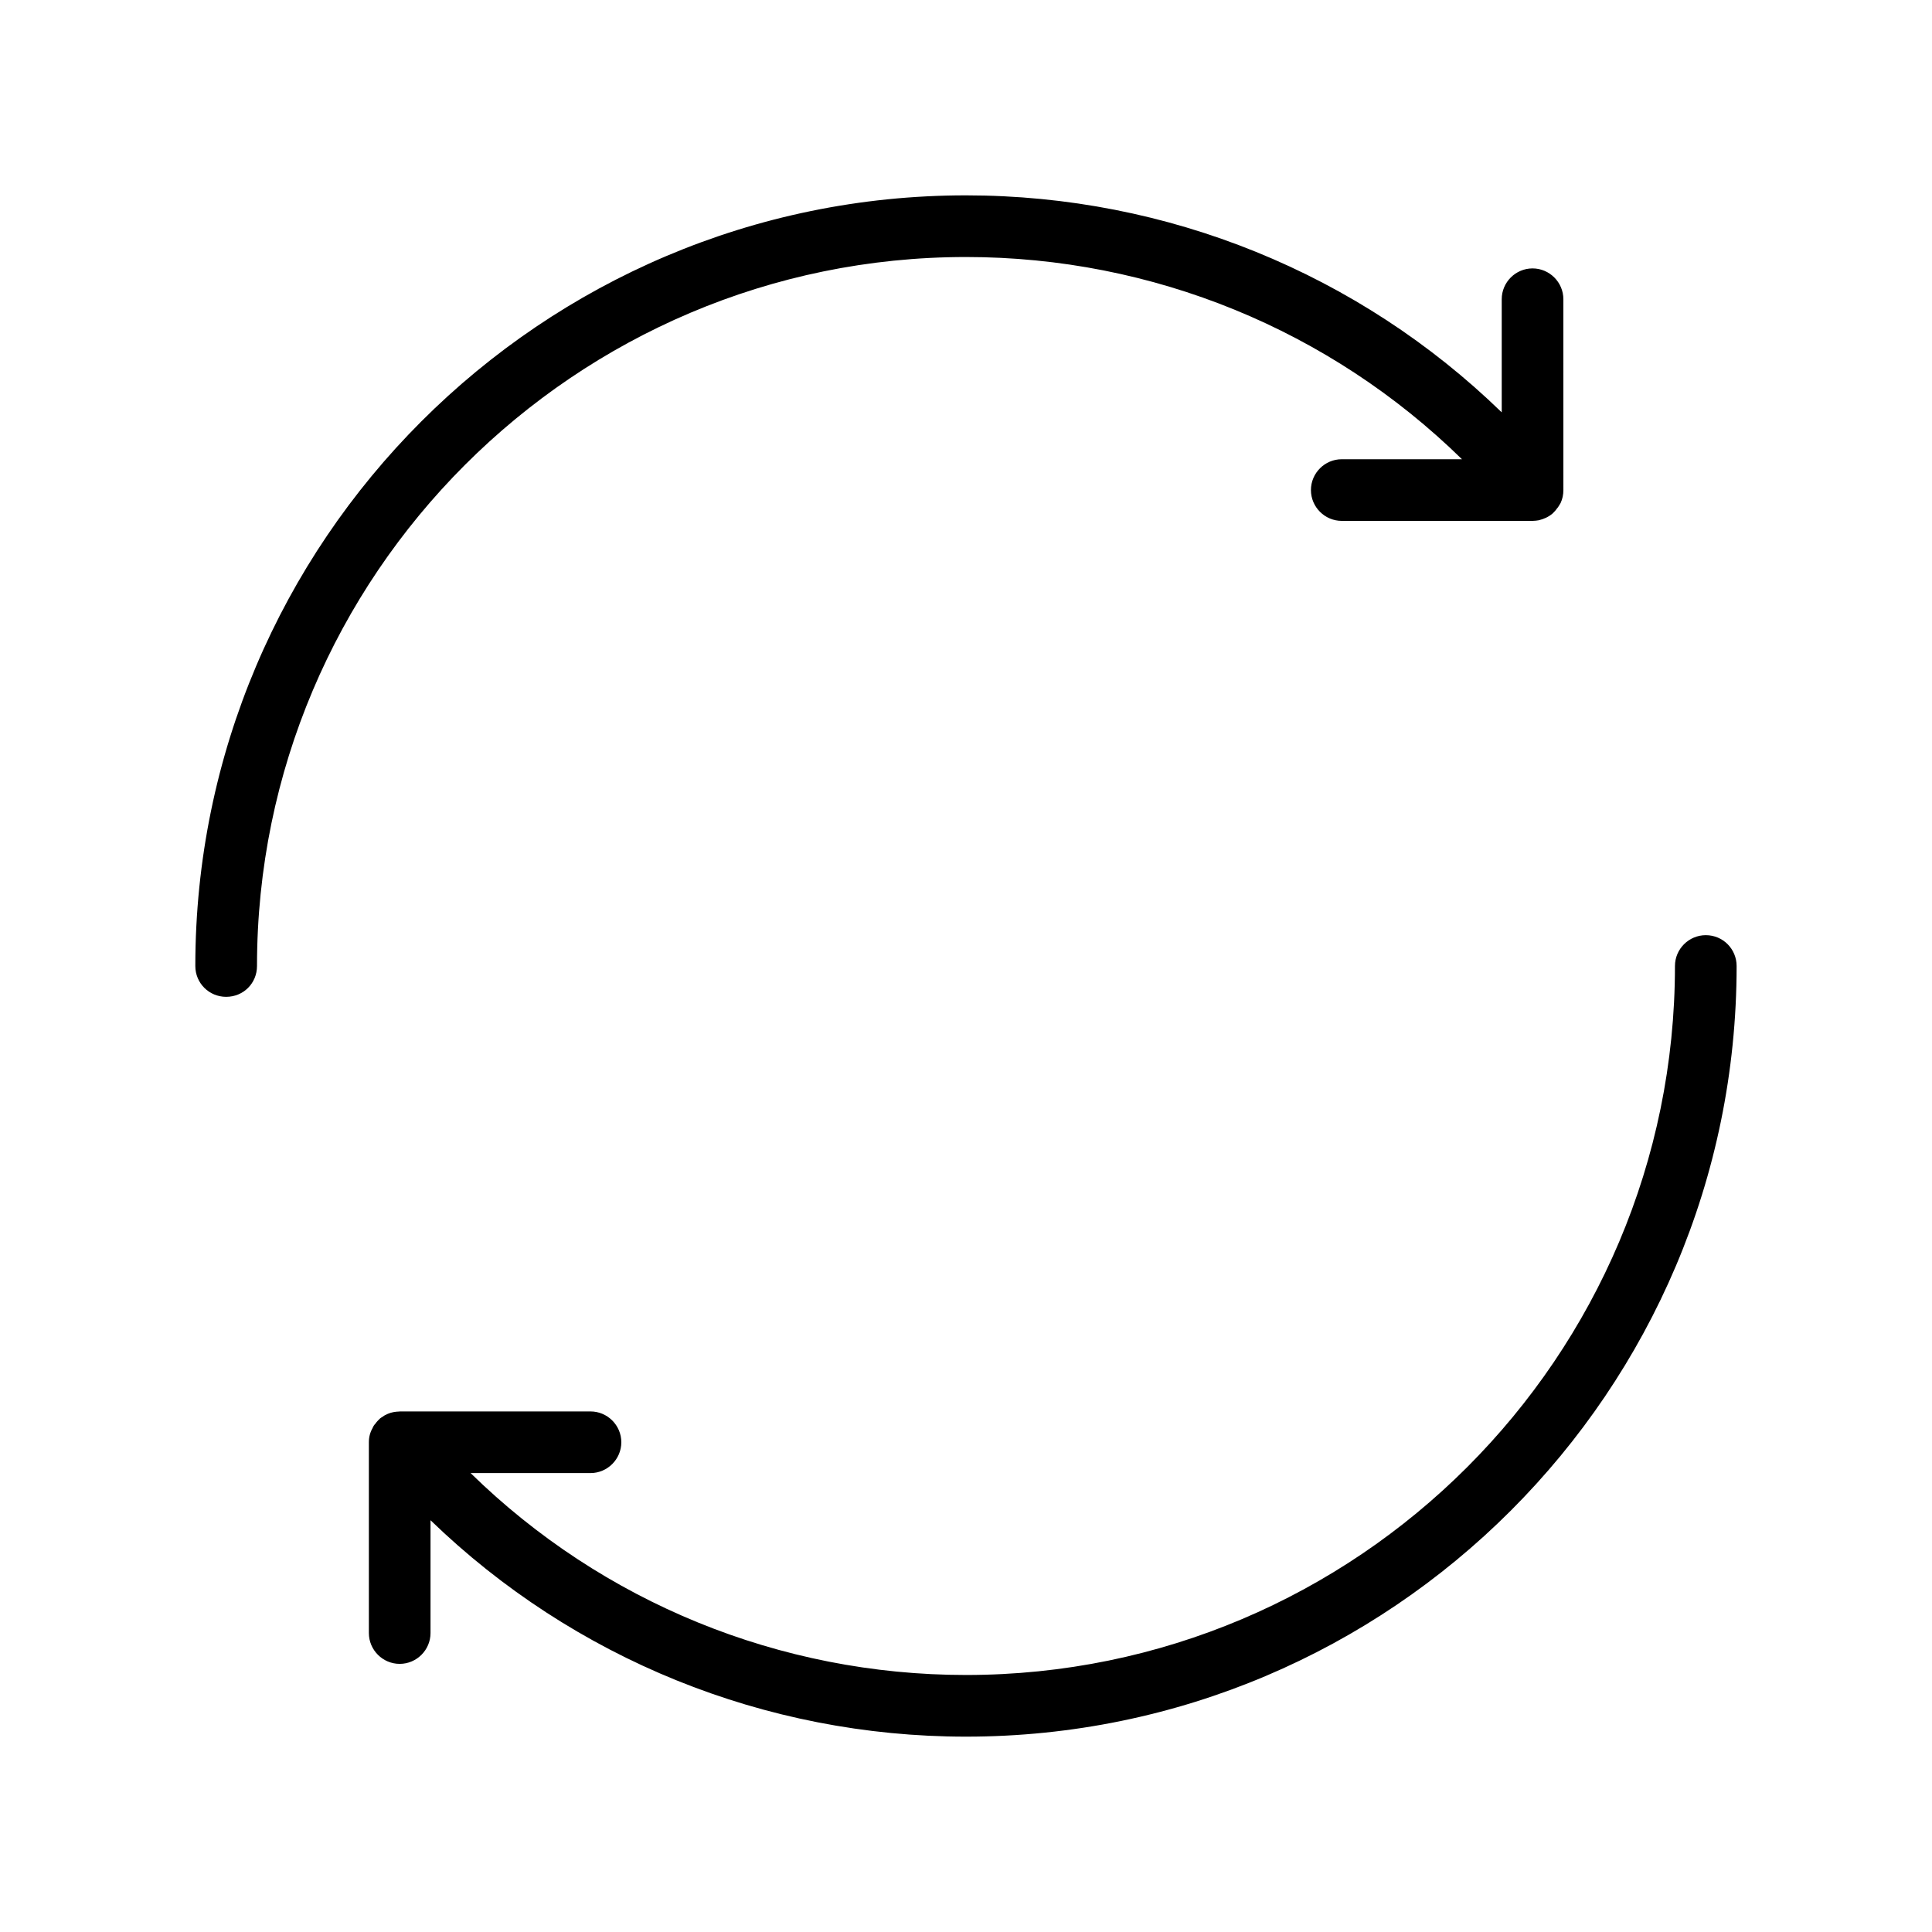
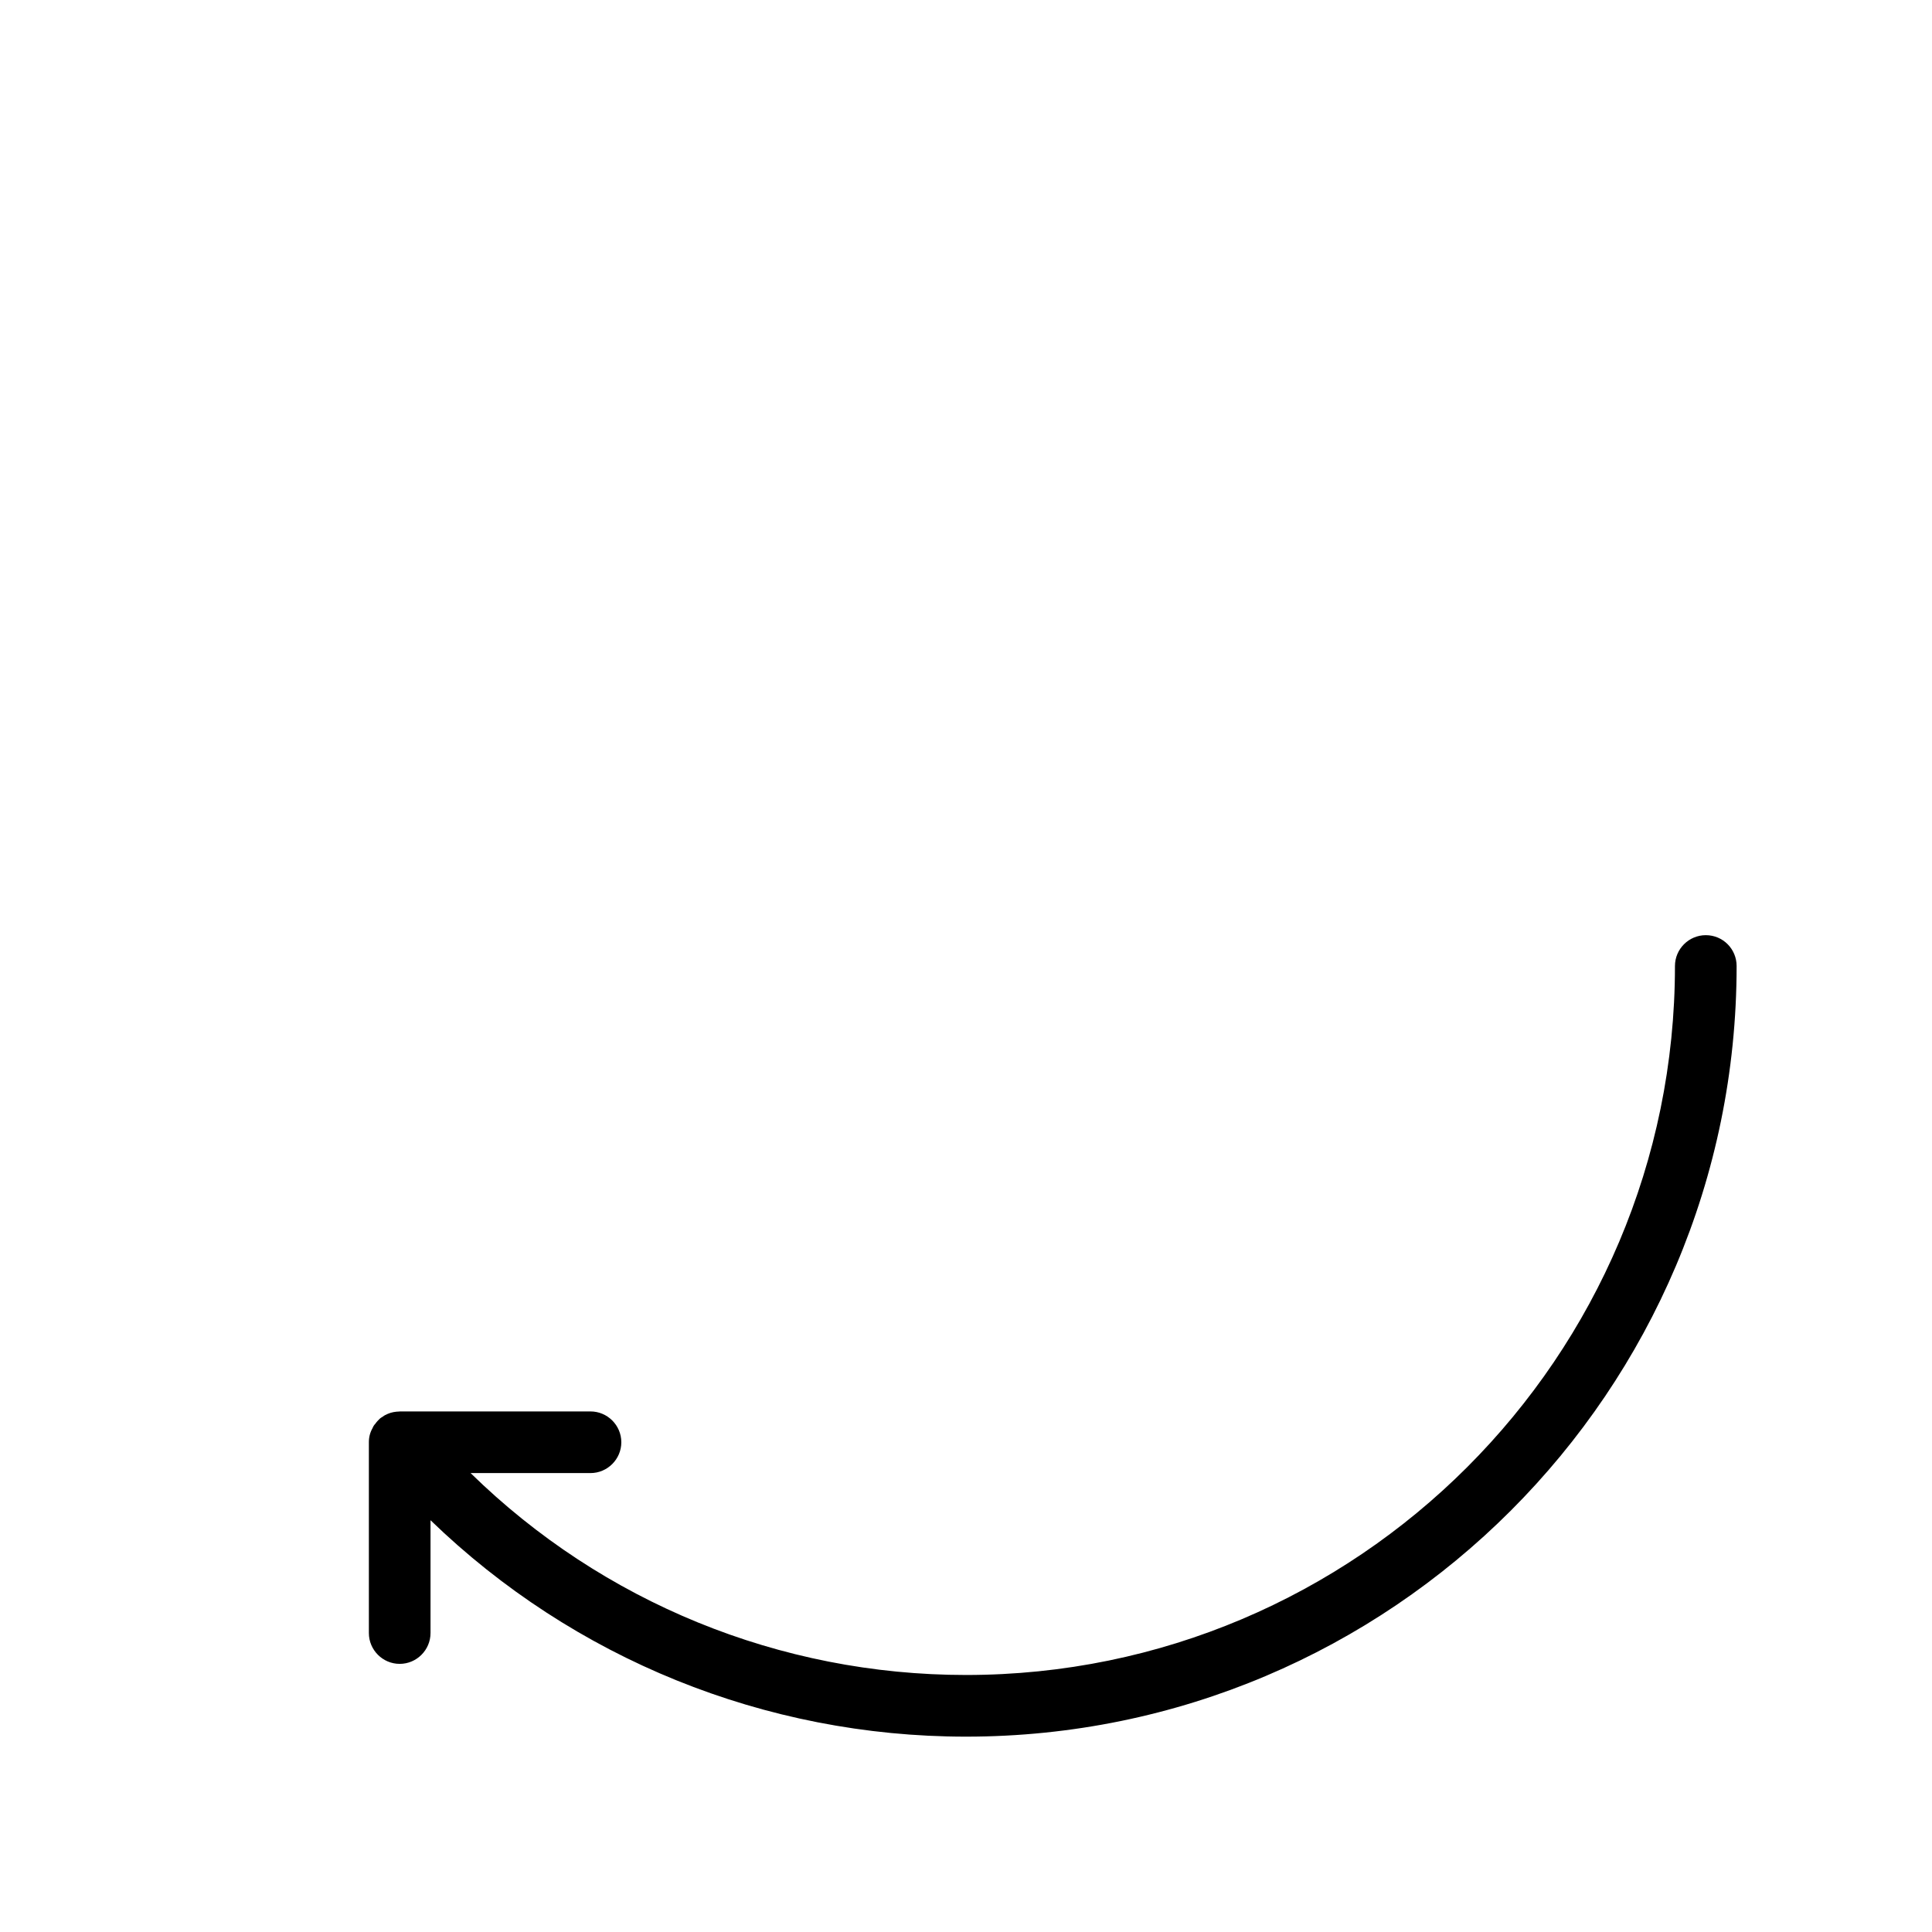
<svg xmlns="http://www.w3.org/2000/svg" fill="#000000" width="800px" height="800px" version="1.1" viewBox="144 144 512 512">
  <g>
-     <path d="m203.94 408.17c4.574 0 8.168-3.598 8.168-8.168 0.004-103.59 84.305-187.89 187.89-187.89 49.504 0 96.477 19.359 131.44 53.59h-31.859c-4.492 0-8.168 3.676-8.168 8.168 0 4.492 3.676 8.168 8.168 8.168h50.566c0.57 0 1.145-0.082 1.633-0.16 1.387-0.328 2.613-0.898 3.676-1.797 0.41-0.406 0.816-0.816 1.145-1.309 0.406-0.41 0.652-0.98 0.98-1.473 0.492-1.062 0.734-2.203 0.734-3.434l-0.004-50.566c0-4.492-3.676-8.168-8.168-8.168-4.492 0-8.168 3.676-8.168 8.168v29.98c-37.824-36.758-88.555-57.508-141.98-57.508-112.57 0-204.23 91.656-204.23 204.23 0 4.57 3.676 8.168 8.168 8.168z" />
    <path d="m596.05 391.83c-4.492 0-8.168 3.676-8.168 8.168 0 103.66-84.223 187.89-187.89 187.89-49.34 0-96.312-19.277-131.28-53.508h31.777c4.492 0 8.168-3.676 8.168-8.168 0-4.492-3.676-8.168-8.168-8.168h-50.566c-0.043 0-0.078 0.023-0.121 0.023-1.043 0.027-2.078 0.199-3.062 0.629-0.41 0.164-0.898 0.406-1.309 0.734-0.246 0.164-0.57 0.324-0.816 0.57-0.41 0.406-0.816 0.816-1.145 1.305-0.328 0.328-0.57 0.734-0.734 1.145-0.652 1.145-0.98 2.371-0.98 3.758v50.566c0 4.492 3.676 8.168 8.168 8.168 4.492 0 8.168-3.676 8.168-8.168v-29.898c37.906 36.684 88.633 57.352 141.9 57.352 112.65 0 204.23-91.574 204.23-204.23-0.004-4.488-3.598-8.168-8.172-8.168z" />
  </g>
</svg>